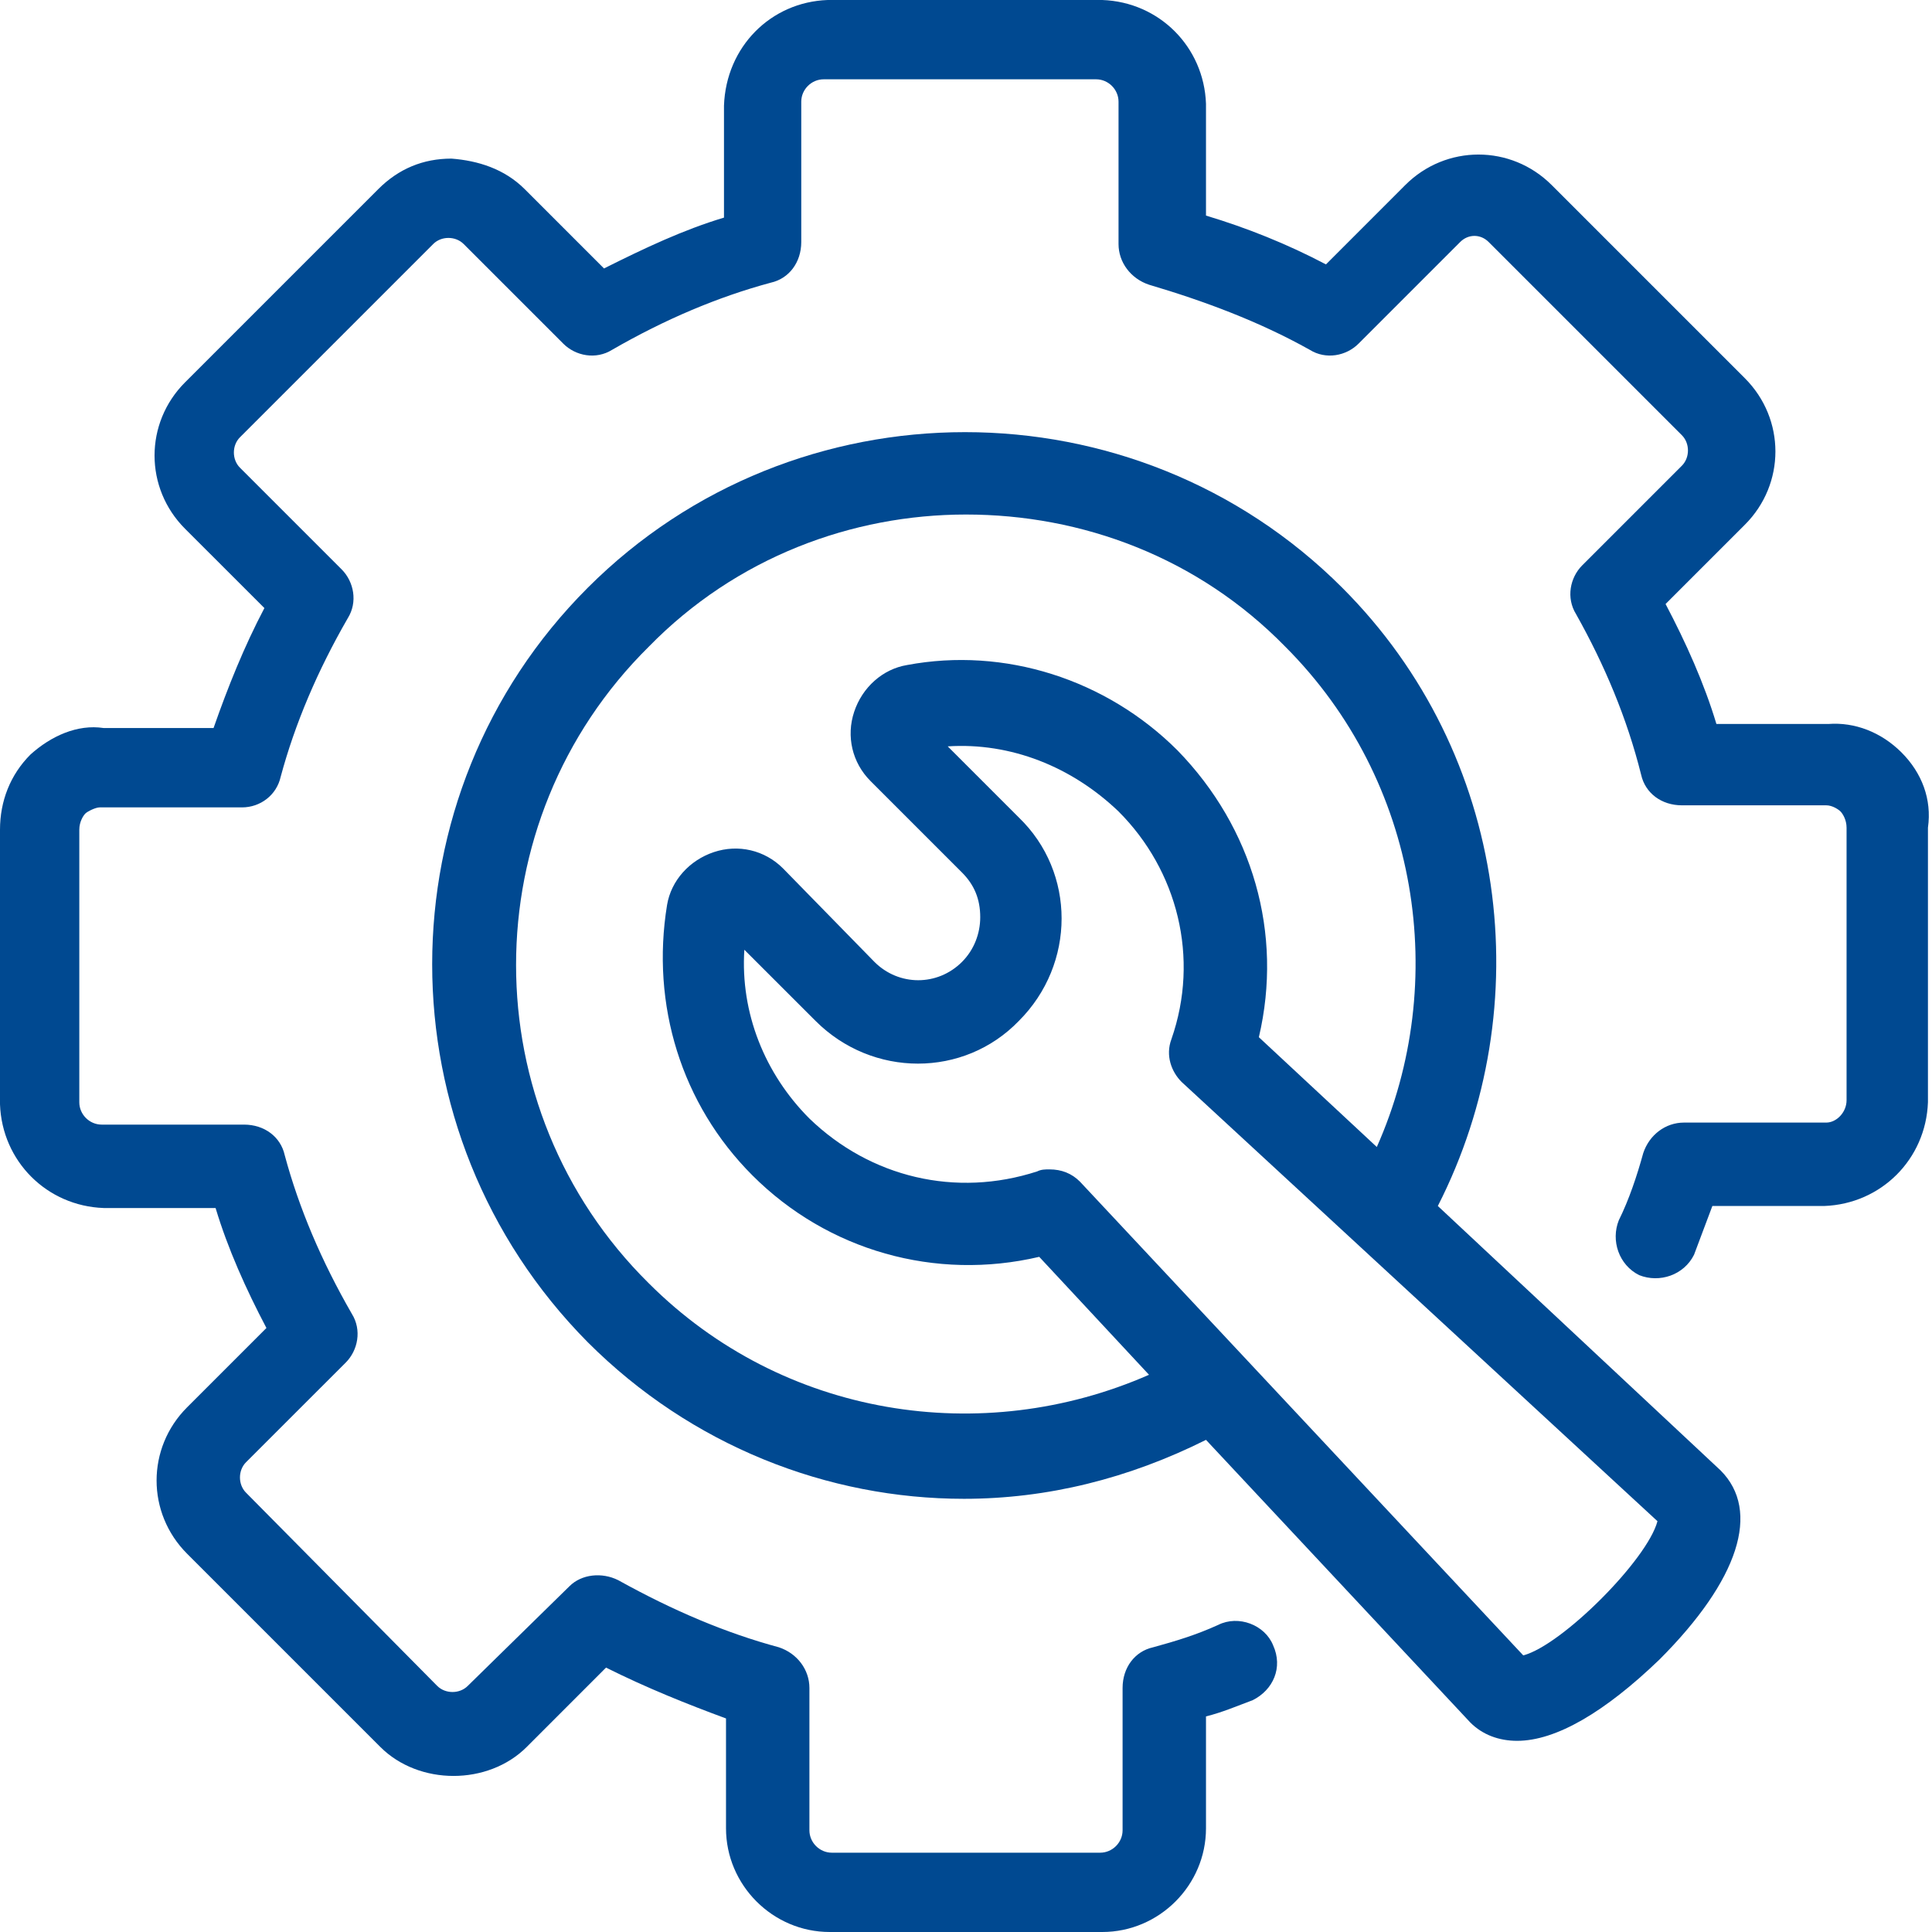
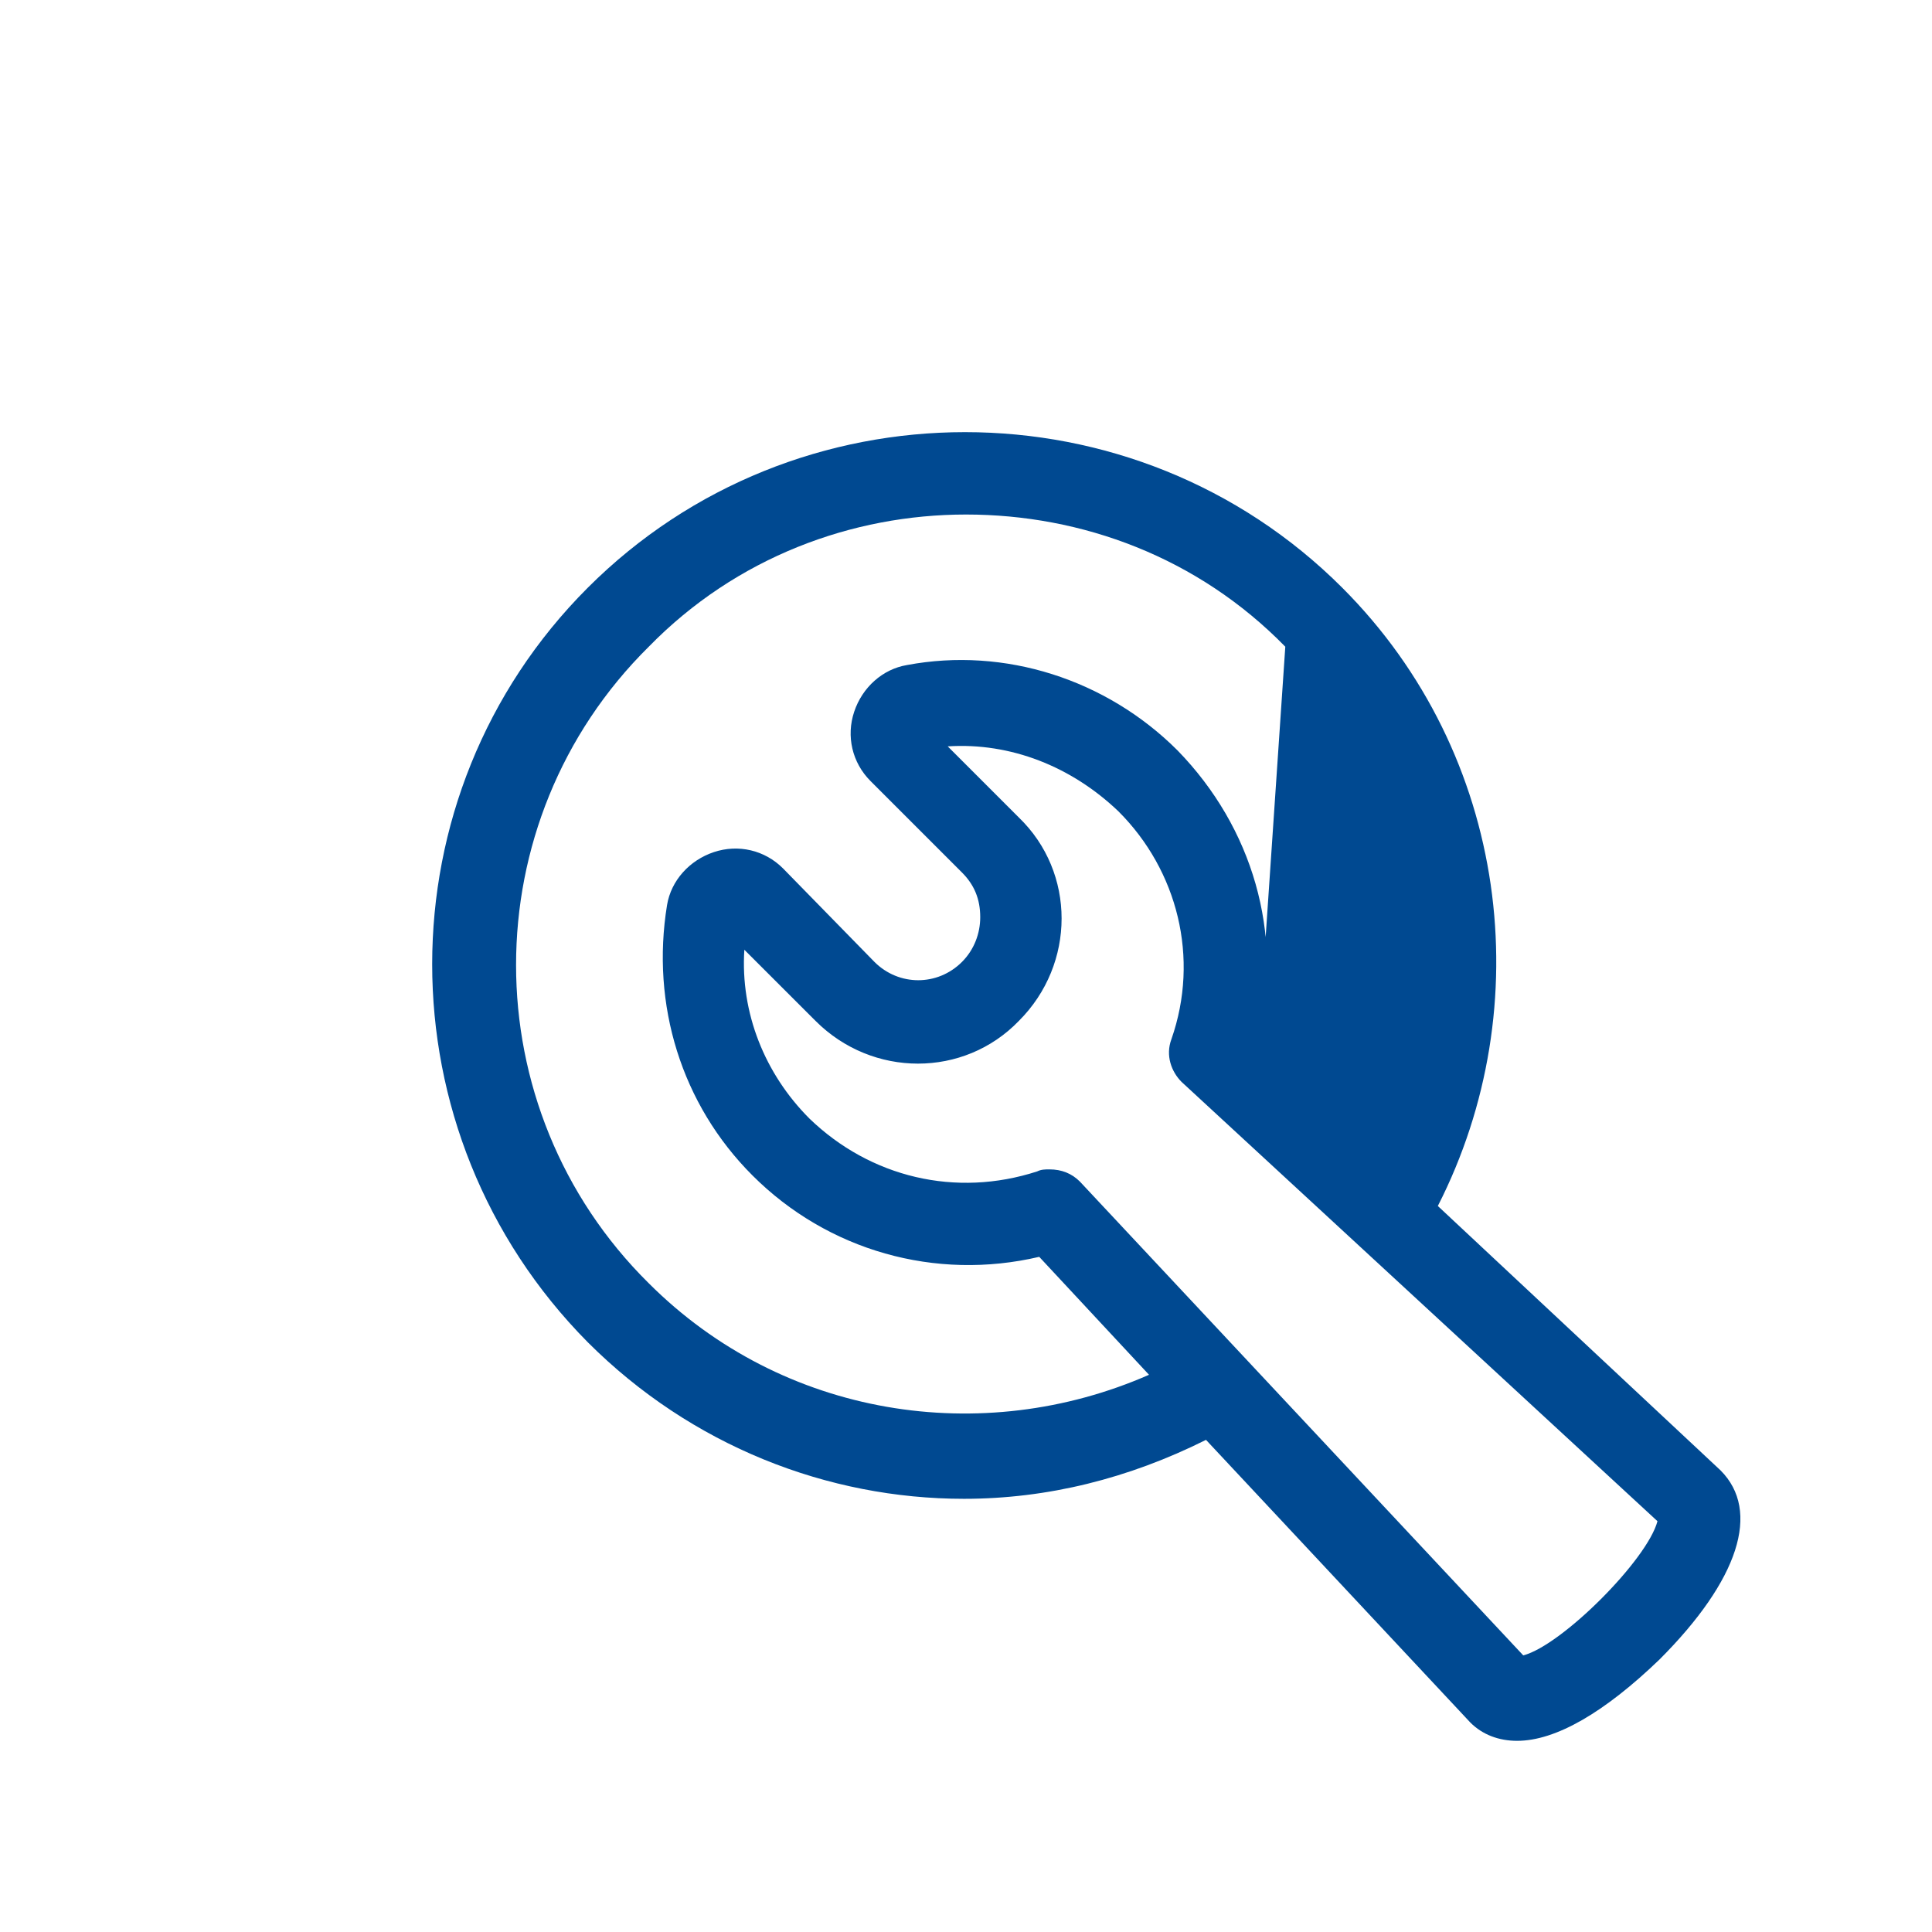
<svg xmlns="http://www.w3.org/2000/svg" width="41" height="41" viewBox="0 0 41 41" fill="none">
-   <path d="M40.353 15.968C39.921 15.537 39.36 15.321 38.799 15.364H36.425C36.166 14.501 35.778 13.638 35.346 12.818L37.029 11.135C37.893 10.272 37.893 8.891 37.029 8.027L32.929 3.927C32.066 3.064 30.685 3.064 29.822 3.927L28.139 5.611C27.319 5.179 26.456 4.834 25.593 4.575V2.201C25.549 0.993 24.6 0.043 23.392 0H17.565C16.357 0.043 15.407 0.993 15.364 2.244V4.618C14.501 4.877 13.681 5.265 12.818 5.697L11.135 4.014C10.703 3.582 10.142 3.409 9.581 3.366C8.977 3.366 8.459 3.582 8.027 4.014L3.927 8.114C3.064 8.977 3.064 10.358 3.927 11.221L5.611 12.904C5.179 13.724 4.834 14.587 4.532 15.45H2.201C1.64 15.364 1.079 15.623 0.647 16.012C0.216 16.443 0 17.004 0 17.608V23.435C0.043 24.643 0.993 25.593 2.201 25.636H4.575C4.834 26.499 5.222 27.362 5.654 28.182L3.971 29.865C3.107 30.728 3.107 32.109 3.971 32.973L8.071 37.073C8.891 37.893 10.358 37.893 11.178 37.073L12.861 35.389C13.724 35.821 14.587 36.166 15.407 36.468V38.799C15.407 40.007 16.4 41 17.608 41H23.392C24.6 41 25.593 40.007 25.593 38.799V36.425C25.938 36.339 26.24 36.209 26.585 36.08C27.017 35.864 27.233 35.389 27.017 34.915C26.844 34.483 26.283 34.267 25.852 34.483C25.377 34.699 24.945 34.828 24.471 34.958C24.082 35.044 23.823 35.389 23.823 35.821V38.842C23.823 39.101 23.607 39.317 23.348 39.317H17.652C17.393 39.317 17.177 39.101 17.177 38.842V35.821C17.177 35.433 16.918 35.087 16.529 34.958C15.407 34.656 14.285 34.181 13.12 33.534C12.775 33.361 12.343 33.404 12.084 33.663L9.926 35.778C9.754 35.95 9.452 35.95 9.279 35.778L5.222 31.678C5.049 31.505 5.049 31.203 5.222 31.03L7.337 28.916C7.596 28.657 7.682 28.225 7.466 27.88C6.819 26.758 6.344 25.636 6.042 24.514C5.956 24.125 5.611 23.866 5.179 23.866H2.158C1.899 23.866 1.683 23.651 1.683 23.392V17.608C1.683 17.436 1.769 17.306 1.813 17.263C1.856 17.22 2.028 17.134 2.115 17.134H5.136C5.524 17.134 5.869 16.875 5.956 16.486C6.258 15.364 6.733 14.242 7.38 13.12C7.596 12.775 7.509 12.343 7.251 12.084L5.093 9.926C4.92 9.754 4.92 9.452 5.093 9.279L9.193 5.179C9.365 5.006 9.667 5.006 9.84 5.179L11.955 7.294C12.214 7.553 12.645 7.639 12.991 7.423C14.113 6.776 15.235 6.301 16.357 5.999C16.745 5.913 17.004 5.567 17.004 5.136V2.158C17.004 1.899 17.22 1.683 17.479 1.683H23.262C23.521 1.683 23.737 1.899 23.737 2.158V5.179C23.737 5.567 23.996 5.913 24.384 6.042C25.549 6.387 26.715 6.819 27.794 7.423C28.139 7.639 28.57 7.553 28.829 7.294L30.987 5.136C31.16 4.963 31.419 4.963 31.592 5.136L35.692 9.236C35.864 9.408 35.864 9.711 35.692 9.883L33.577 11.998C33.318 12.257 33.232 12.688 33.447 13.034C34.052 14.113 34.526 15.235 34.828 16.443C34.915 16.832 35.26 17.09 35.692 17.09H38.756C38.885 17.09 39.015 17.177 39.058 17.22C39.101 17.263 39.187 17.393 39.187 17.565V23.348C39.187 23.607 38.972 23.823 38.756 23.823H35.735C35.346 23.823 35.001 24.082 34.872 24.471C34.742 24.945 34.569 25.463 34.354 25.895C34.181 26.326 34.354 26.844 34.785 27.06C35.217 27.233 35.735 27.06 35.95 26.628C36.08 26.283 36.209 25.938 36.339 25.593H38.713C39.921 25.549 40.87 24.6 40.914 23.392V17.565C41 16.961 40.784 16.4 40.353 15.968Z" fill="#004991" />
-   <path d="M30.513 25.593C32.671 21.363 32.023 16.012 28.485 12.473C24.082 8.07 16.875 8.07 12.473 12.473C8.071 16.875 8.071 24.039 12.473 28.484C14.674 30.685 17.566 31.807 20.457 31.807C22.227 31.807 23.953 31.376 25.593 30.556L31.203 36.555C31.462 36.814 31.808 36.943 32.196 36.943C33.016 36.943 34.052 36.339 35.217 35.217C36.9 33.534 37.375 32.066 36.512 31.203L30.513 25.593ZM13.768 27.233C10.013 23.521 10.013 17.436 13.768 13.724C15.623 11.825 18.084 10.919 20.5 10.919C22.96 10.919 25.42 11.825 27.276 13.724C30.125 16.573 30.772 20.845 29.218 24.341L26.715 22.011C27.233 19.809 26.586 17.565 24.989 15.925C23.478 14.415 21.32 13.724 19.249 14.113C18.731 14.199 18.299 14.587 18.127 15.105C17.954 15.623 18.084 16.184 18.472 16.573L20.414 18.515C20.673 18.774 20.802 19.076 20.802 19.464C20.802 19.809 20.673 20.155 20.414 20.414C19.896 20.931 19.076 20.931 18.558 20.414L16.616 18.428C16.228 18.04 15.667 17.91 15.149 18.083C14.631 18.256 14.242 18.687 14.156 19.205C13.811 21.32 14.458 23.435 15.969 24.945C17.566 26.542 19.853 27.189 22.054 26.672L24.384 29.175C20.846 30.728 16.616 30.081 13.768 27.233ZM32.326 35.13L22.917 25.075C22.744 24.902 22.529 24.816 22.27 24.816C22.183 24.816 22.097 24.816 22.011 24.859C20.285 25.42 18.472 24.988 17.177 23.737C16.228 22.787 15.71 21.493 15.796 20.155L17.307 21.665C18.515 22.874 20.457 22.874 21.622 21.665C22.831 20.457 22.831 18.515 21.622 17.349L20.112 15.839C21.45 15.753 22.744 16.27 23.737 17.22C24.989 18.471 25.463 20.327 24.859 22.054C24.73 22.399 24.859 22.744 25.075 22.96L35.174 32.282C34.958 33.102 33.146 34.915 32.326 35.13Z" fill="#004991" />
+   <path d="M30.513 25.593C32.671 21.363 32.023 16.012 28.485 12.473C24.082 8.07 16.875 8.07 12.473 12.473C8.071 16.875 8.071 24.039 12.473 28.484C14.674 30.685 17.566 31.807 20.457 31.807C22.227 31.807 23.953 31.376 25.593 30.556L31.203 36.555C31.462 36.814 31.808 36.943 32.196 36.943C33.016 36.943 34.052 36.339 35.217 35.217C36.9 33.534 37.375 32.066 36.512 31.203L30.513 25.593ZM13.768 27.233C10.013 23.521 10.013 17.436 13.768 13.724C15.623 11.825 18.084 10.919 20.5 10.919C22.96 10.919 25.42 11.825 27.276 13.724L26.715 22.011C27.233 19.809 26.586 17.565 24.989 15.925C23.478 14.415 21.32 13.724 19.249 14.113C18.731 14.199 18.299 14.587 18.127 15.105C17.954 15.623 18.084 16.184 18.472 16.573L20.414 18.515C20.673 18.774 20.802 19.076 20.802 19.464C20.802 19.809 20.673 20.155 20.414 20.414C19.896 20.931 19.076 20.931 18.558 20.414L16.616 18.428C16.228 18.04 15.667 17.91 15.149 18.083C14.631 18.256 14.242 18.687 14.156 19.205C13.811 21.32 14.458 23.435 15.969 24.945C17.566 26.542 19.853 27.189 22.054 26.672L24.384 29.175C20.846 30.728 16.616 30.081 13.768 27.233ZM32.326 35.13L22.917 25.075C22.744 24.902 22.529 24.816 22.27 24.816C22.183 24.816 22.097 24.816 22.011 24.859C20.285 25.42 18.472 24.988 17.177 23.737C16.228 22.787 15.71 21.493 15.796 20.155L17.307 21.665C18.515 22.874 20.457 22.874 21.622 21.665C22.831 20.457 22.831 18.515 21.622 17.349L20.112 15.839C21.45 15.753 22.744 16.27 23.737 17.22C24.989 18.471 25.463 20.327 24.859 22.054C24.73 22.399 24.859 22.744 25.075 22.96L35.174 32.282C34.958 33.102 33.146 34.915 32.326 35.13Z" fill="#004991" />
</svg>